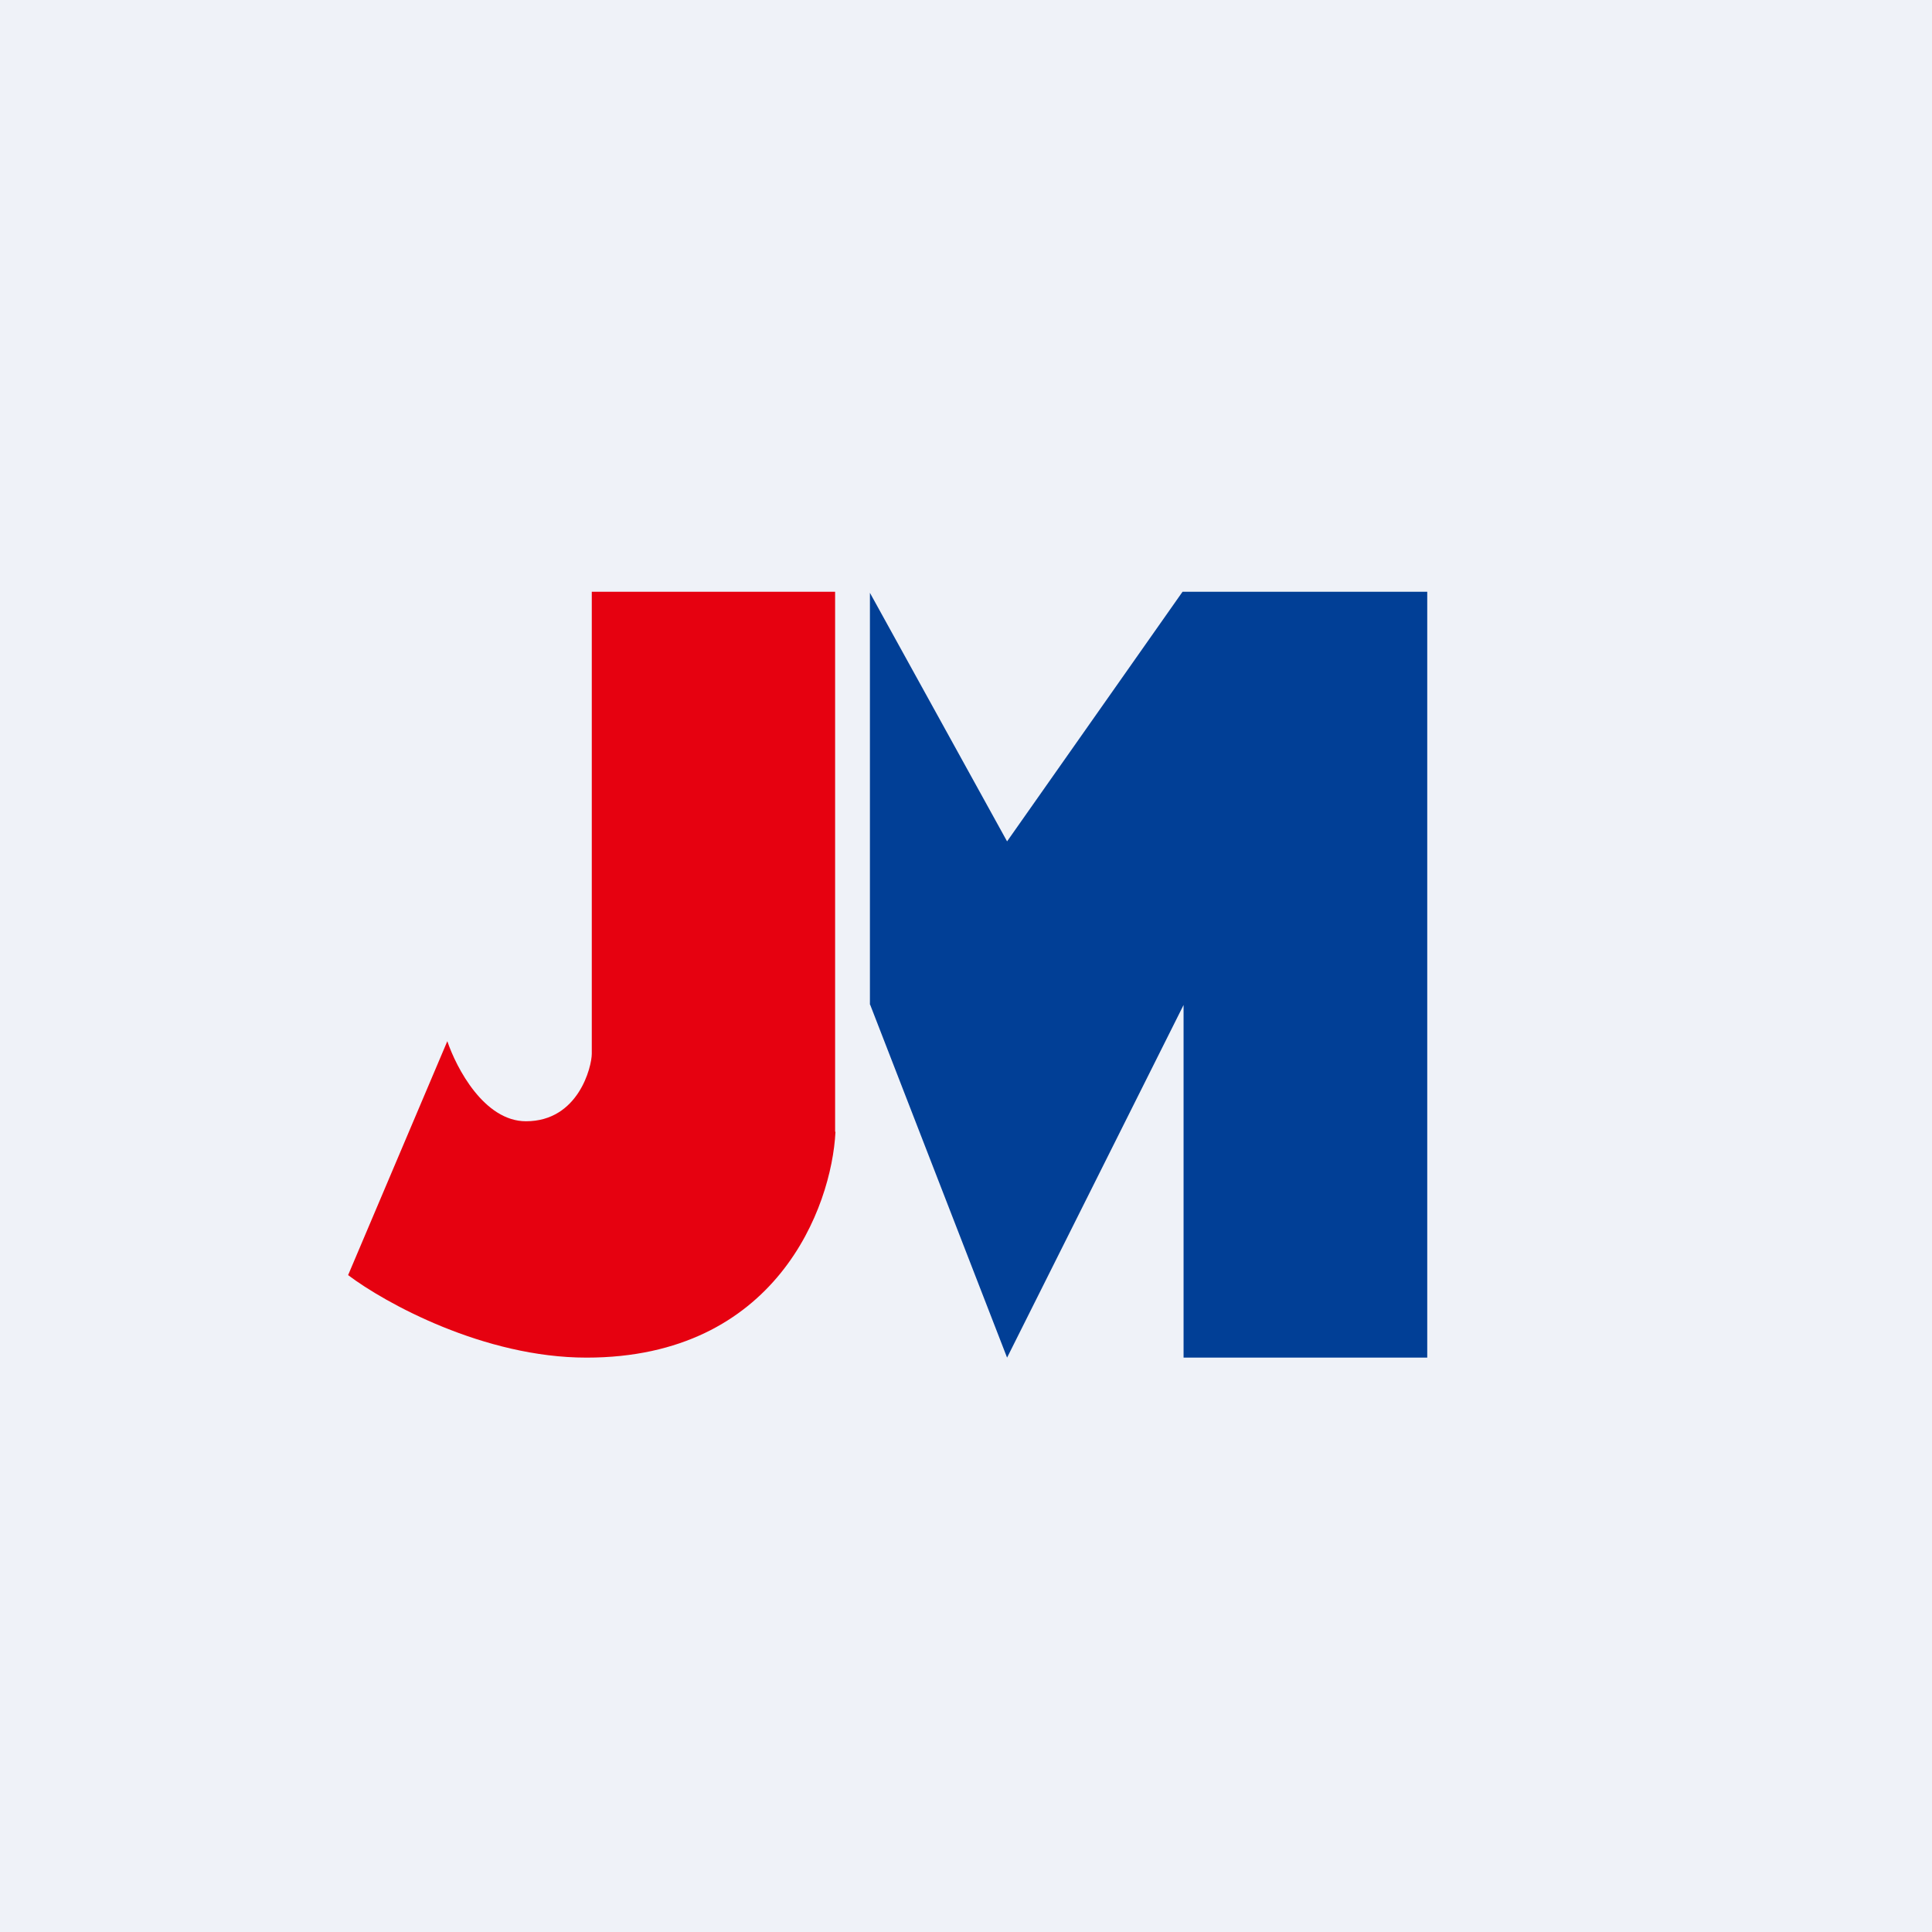
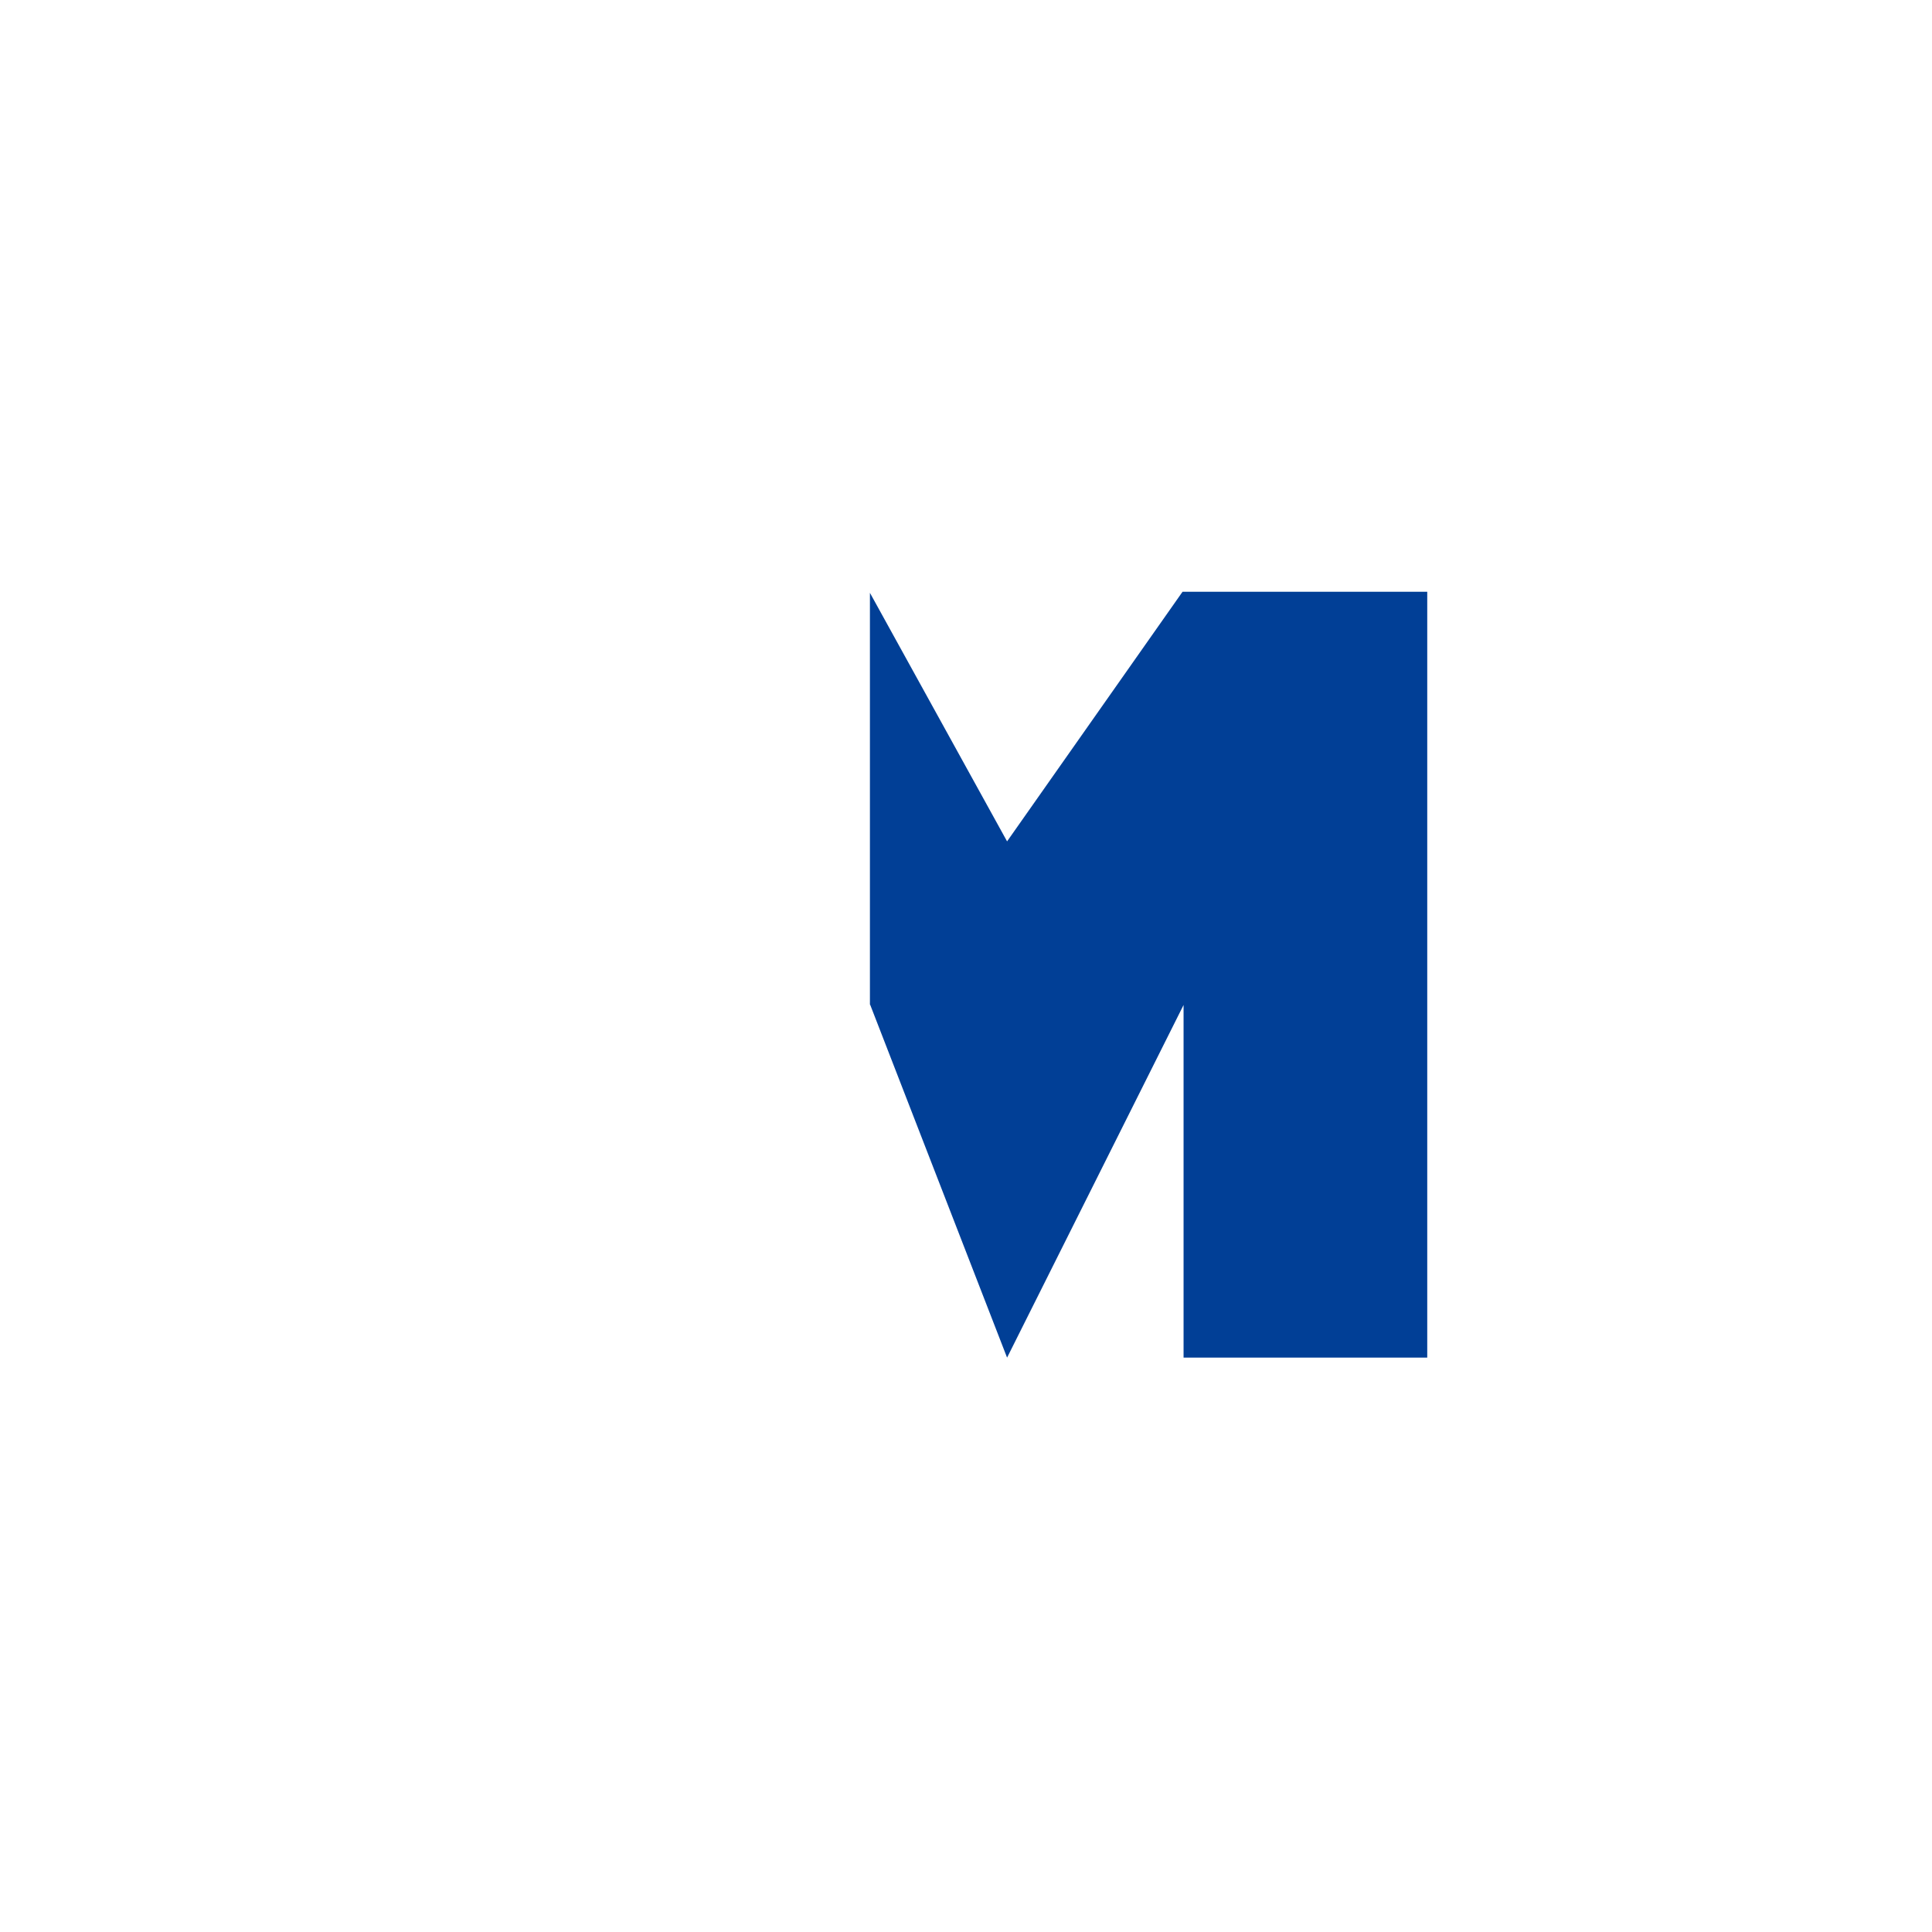
<svg xmlns="http://www.w3.org/2000/svg" viewBox="0 0 55.5 55.5">
-   <path d="M 0,0 H 55.5 V 55.5 H 0 Z" fill="rgb(239, 242, 248)" />
-   <path d="M 23.99,32.505 V 17 H 17 V 30.27 C 17,30.64 16.62,32.21 15.11,32.21 C 13.91,32.21 13.11,30.68 12.85,29.91 L 10,36.63 C 11.06,37.43 13.9,39 16.85,39 C 22.3,39 23.89,34.68 24,32.52 Z" fill="rgb(230, 1, 16)" />
  <path d="M 24.99,28.855 V 17.03 L 28.93,24.17 L 33.97,17 H 41 V 39 H 34 V 28.87 L 28.93,39 L 25,28.87 Z" fill="rgb(1, 63, 150)" />
</svg>